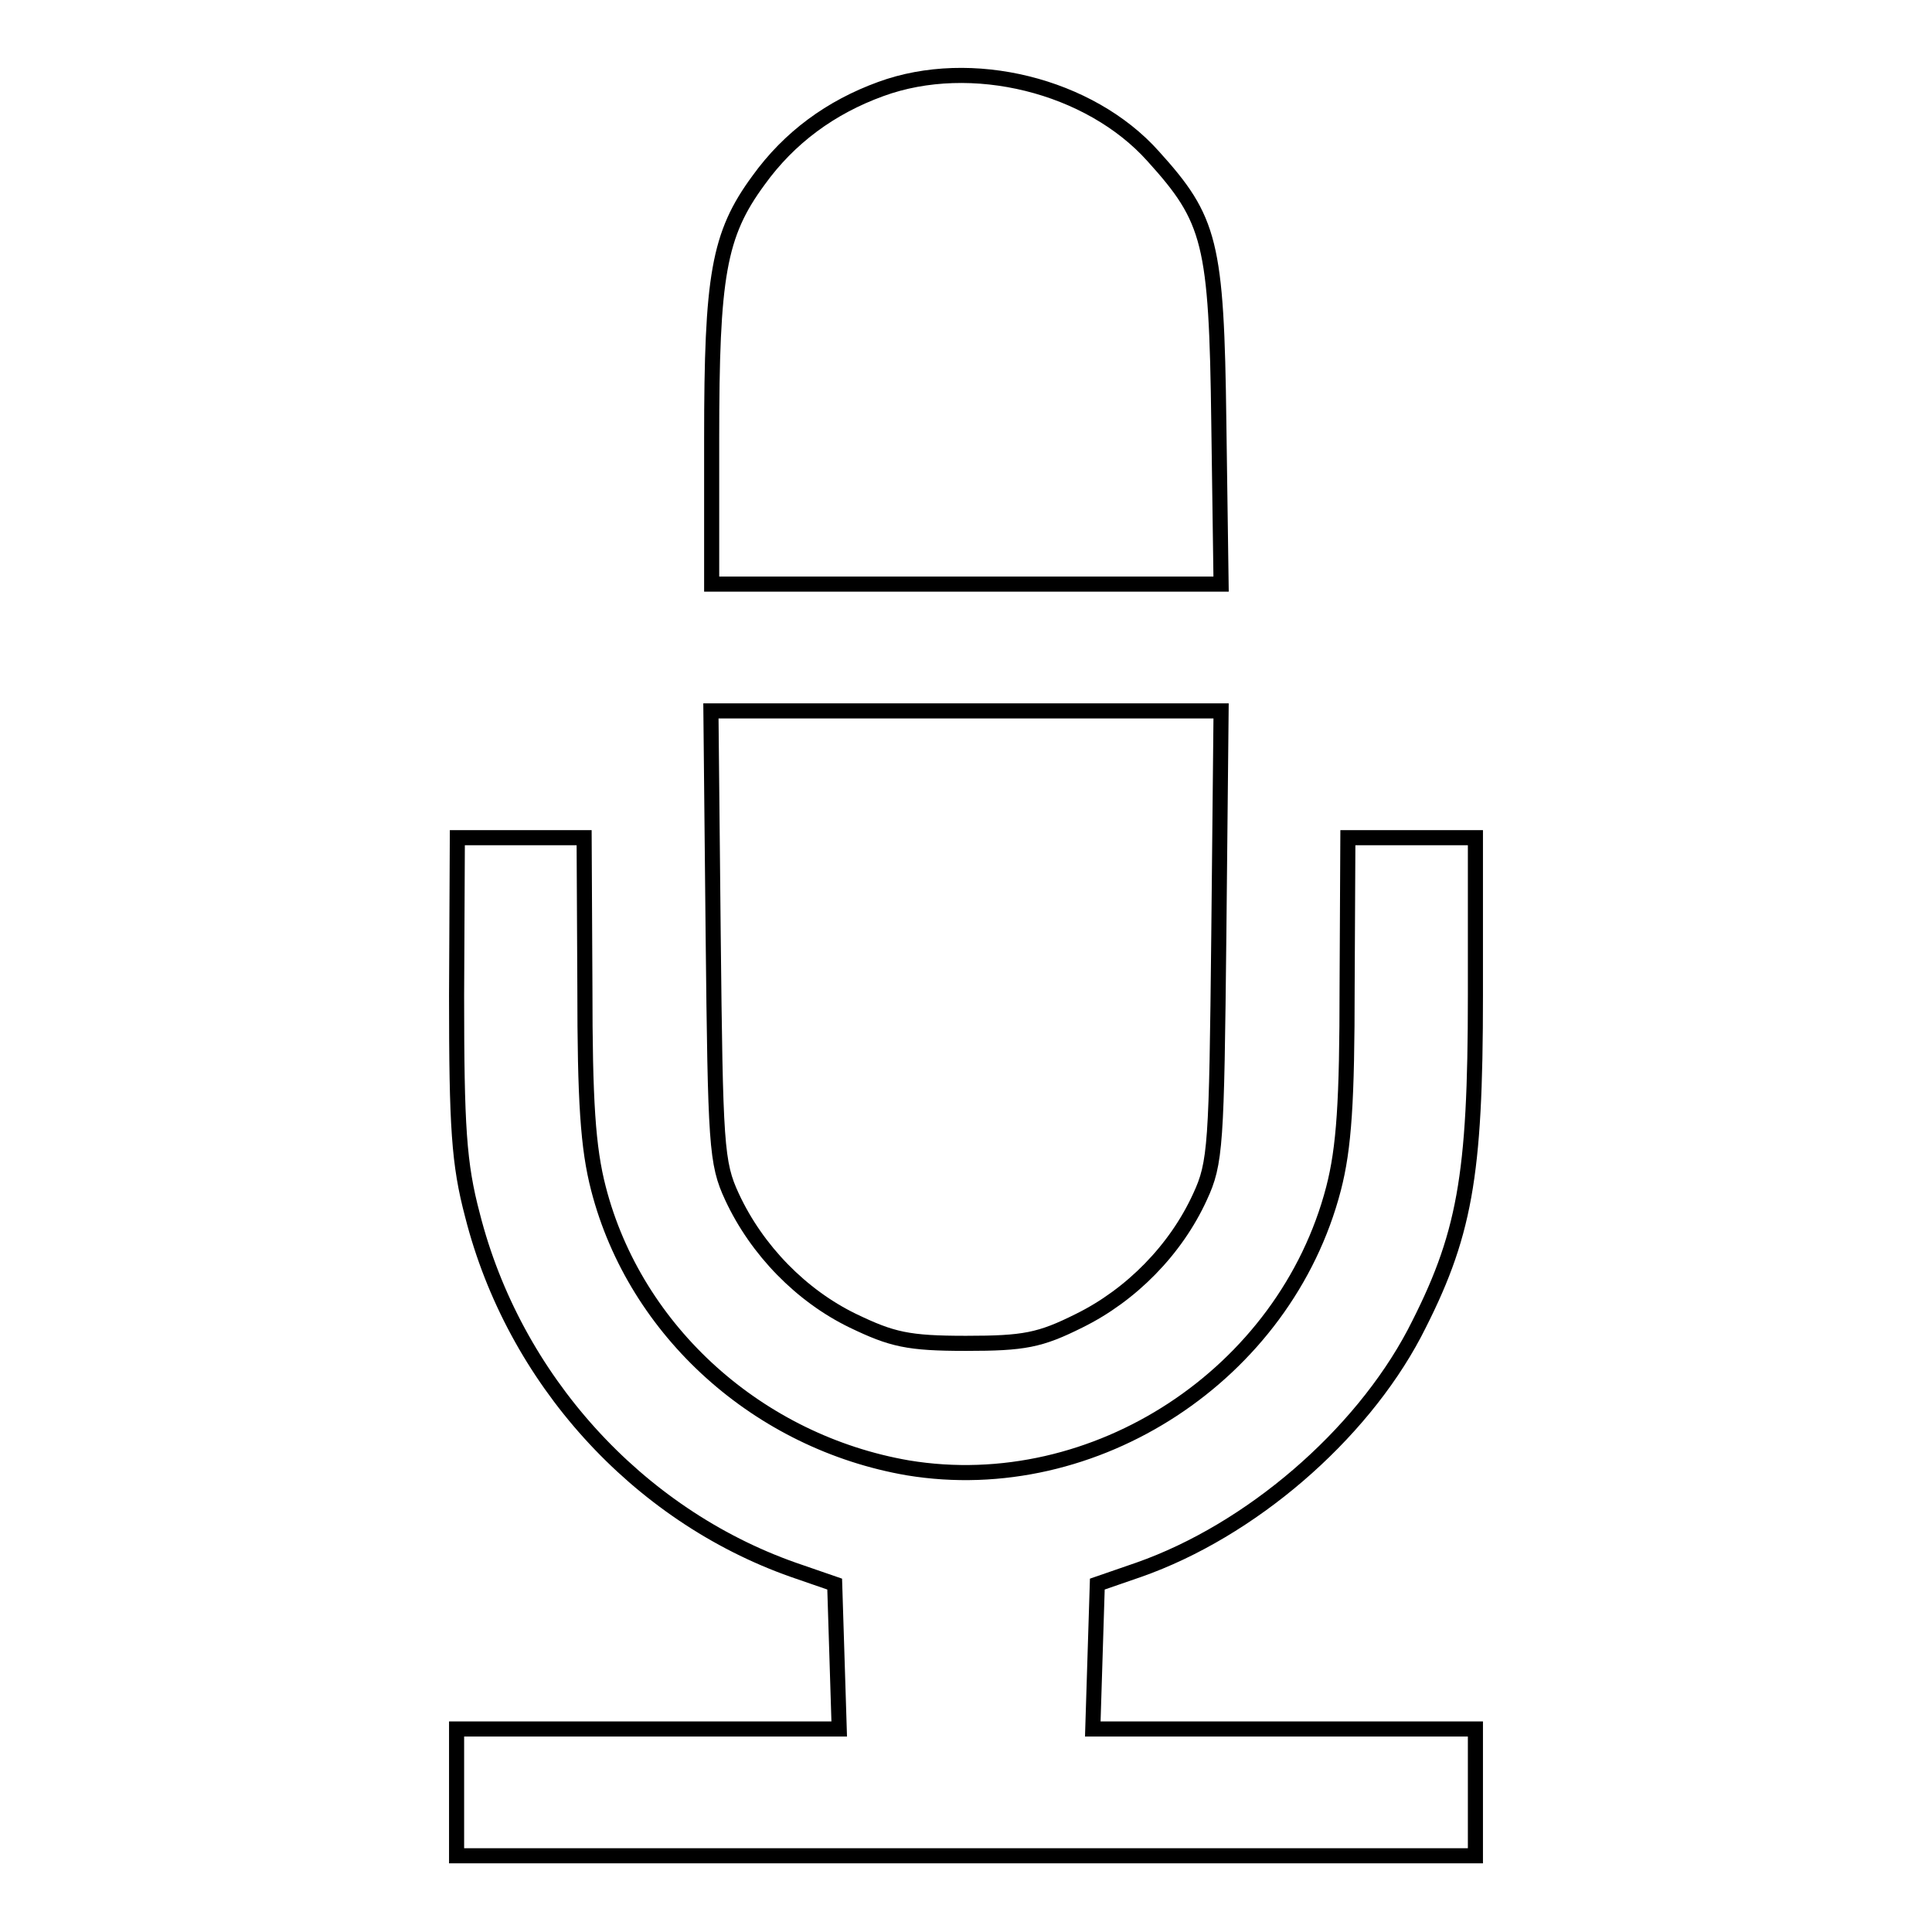
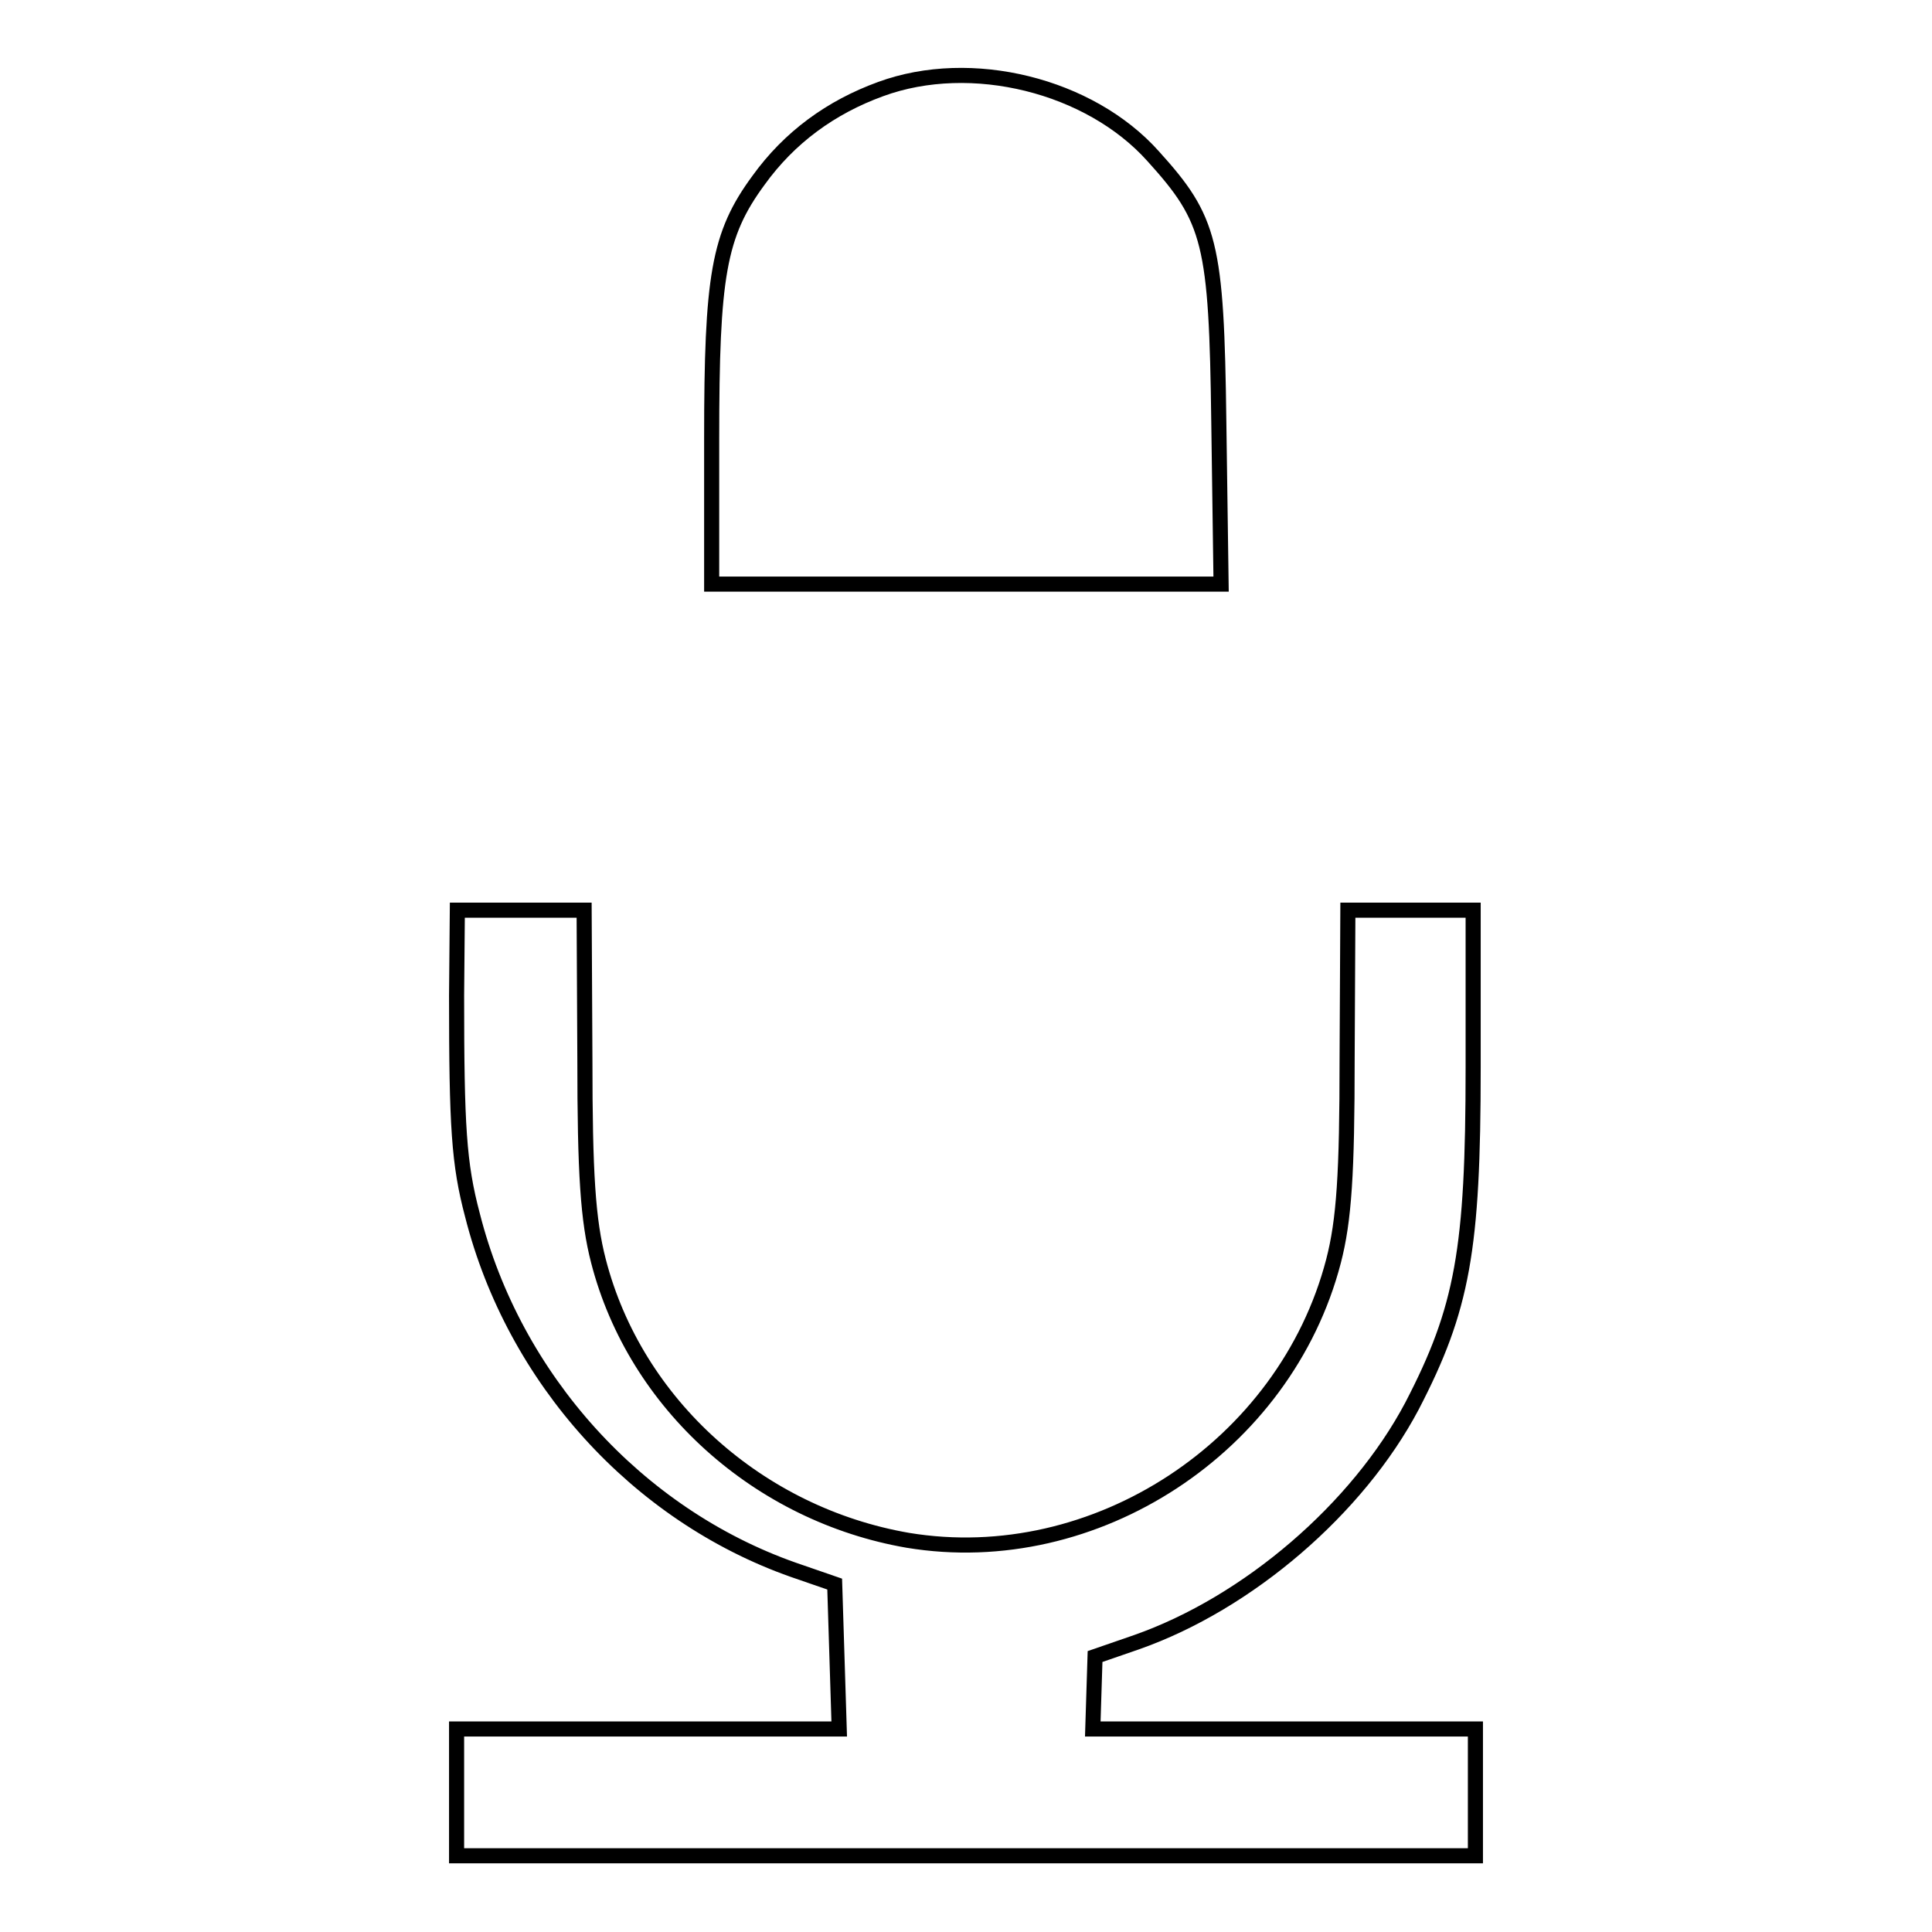
<svg xmlns="http://www.w3.org/2000/svg" version="1.1" x="0px" y="0px" viewBox="0 0 256 256" enable-background="new 0 0 256 256" xml:space="preserve">
  <g>
    <g>
      <g>
        <path stroke-width="2" fill-opacity="0" stroke="#000000" d="M116.7,11.8c-6.6,2.4-12.1,6.4-16.2,12.1c-5.3,7.2-6.2,12.7-6.2,34.2v19.3h33.8h33.7l-0.3-21.4c-0.3-23.9-1.1-26.9-8.7-35.3C144.4,11.3,128.7,7.4,116.7,11.8z" />
-         <path stroke-width="2" fill-opacity="0" stroke="#000000" d="M94.5,123.9c0.3,27.8,0.4,30.2,2.5,34.7c3.3,7.1,9.2,13.1,16,16.4c5.2,2.5,7.3,3,15,3c7.7,0,9.8-0.4,15-3c6.9-3.4,12.8-9.4,16-16.4c2.1-4.5,2.2-6.9,2.5-34.7l0.3-29.7H128H94.2L94.5,123.9z" />
-         <path stroke-width="2" fill-opacity="0" stroke="#000000" d="M60.5,131.9c0,17.4,0.3,22.3,2.1,29.1c5.5,21.7,21.8,39.7,42.5,47l5.5,1.9l0.3,9.6l0.3,9.6H85.8H60.5v8.4v8.4H128h67.5v-8.4v-8.4h-25.3h-25.4l0.3-9.6l0.3-9.6l5.5-1.9c14.8-5.2,29.3-17.7,36.5-31.3c6.7-12.9,8.1-20.7,8.1-44.8v-20.9H187h-8.4l-0.1,19.7c0,15.2-0.4,21.4-1.8,26.8c-6.4,24.6-31.6,41.1-56.4,37c-19.7-3.4-36.1-18-41-37c-1.4-5.4-1.8-11.6-1.8-26.8l-0.1-19.7H69h-8.4L60.5,131.9L60.5,131.9z" />
+         <path stroke-width="2" fill-opacity="0" stroke="#000000" d="M60.5,131.9c0,17.4,0.3,22.3,2.1,29.1c5.5,21.7,21.8,39.7,42.5,47l5.5,1.9l0.3,9.6l0.3,9.6H85.8H60.5v8.4v8.4H128h67.5v-8.4v-8.4h-25.3h-25.4l0.3-9.6l5.5-1.9c14.8-5.2,29.3-17.7,36.5-31.3c6.7-12.9,8.1-20.7,8.1-44.8v-20.9H187h-8.4l-0.1,19.7c0,15.2-0.4,21.4-1.8,26.8c-6.4,24.6-31.6,41.1-56.4,37c-19.7-3.4-36.1-18-41-37c-1.4-5.4-1.8-11.6-1.8-26.8l-0.1-19.7H69h-8.4L60.5,131.9L60.5,131.9z" />
      </g>
    </g>
  </g>
</svg>